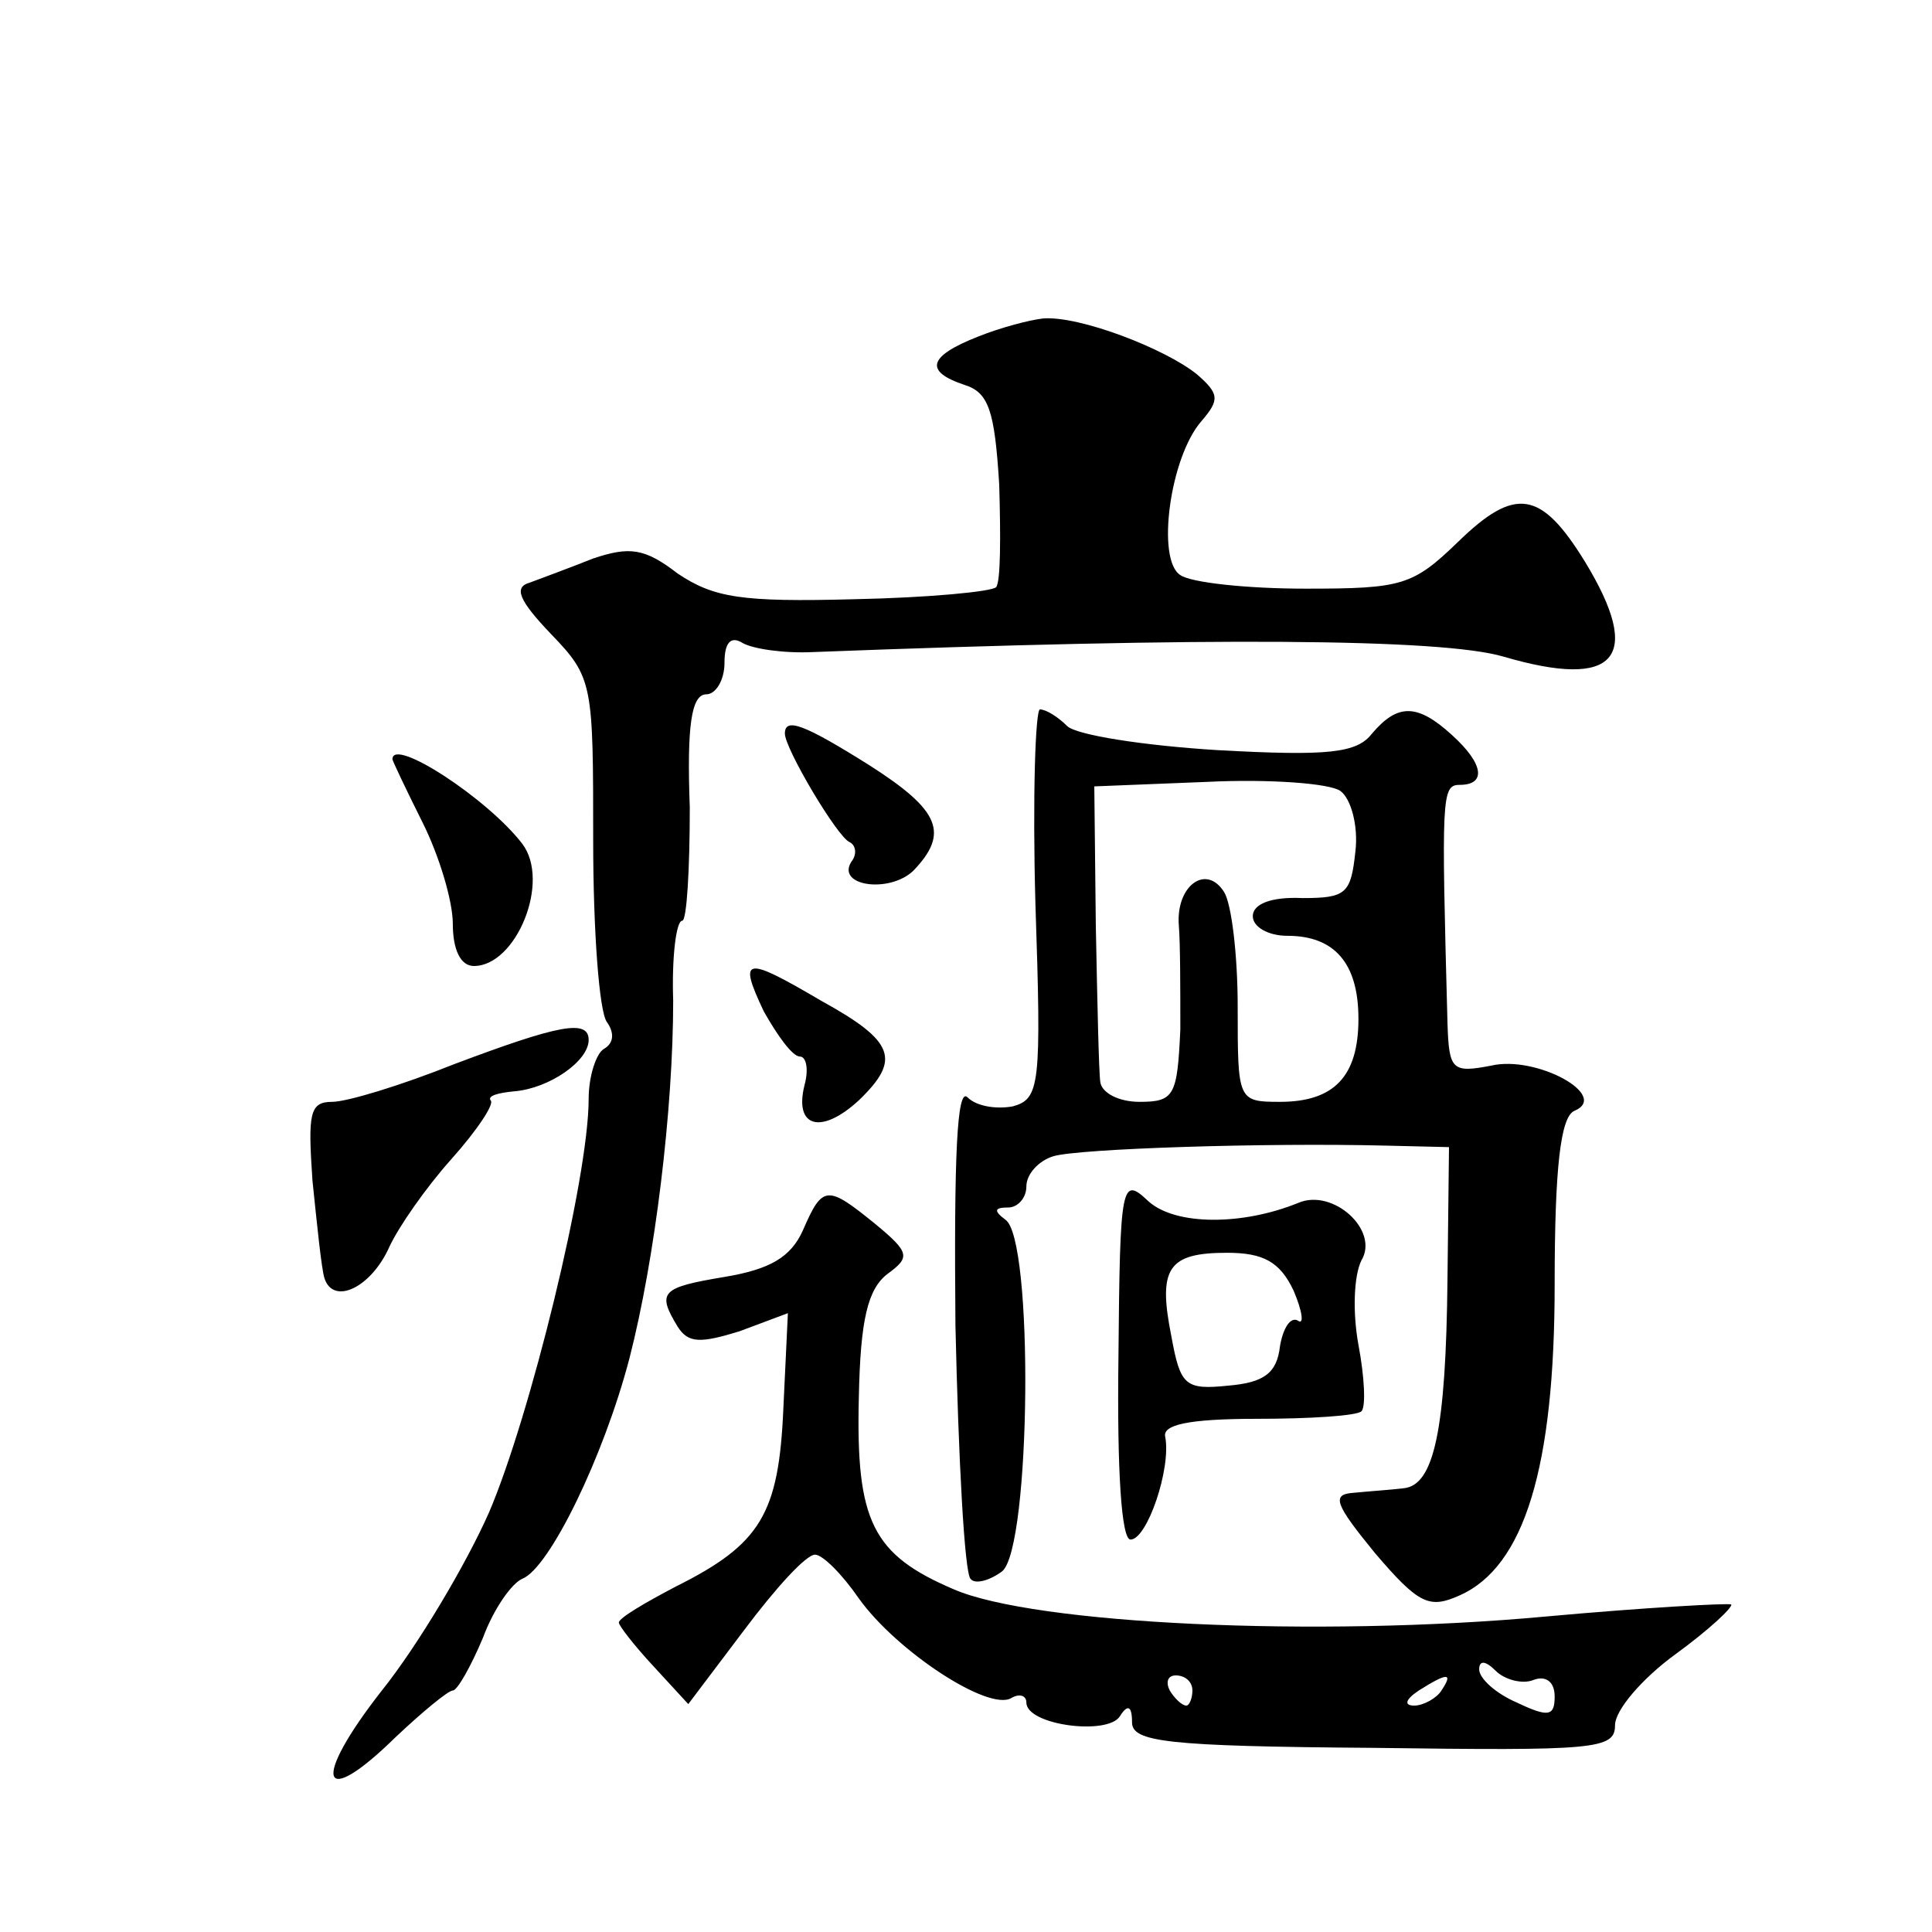
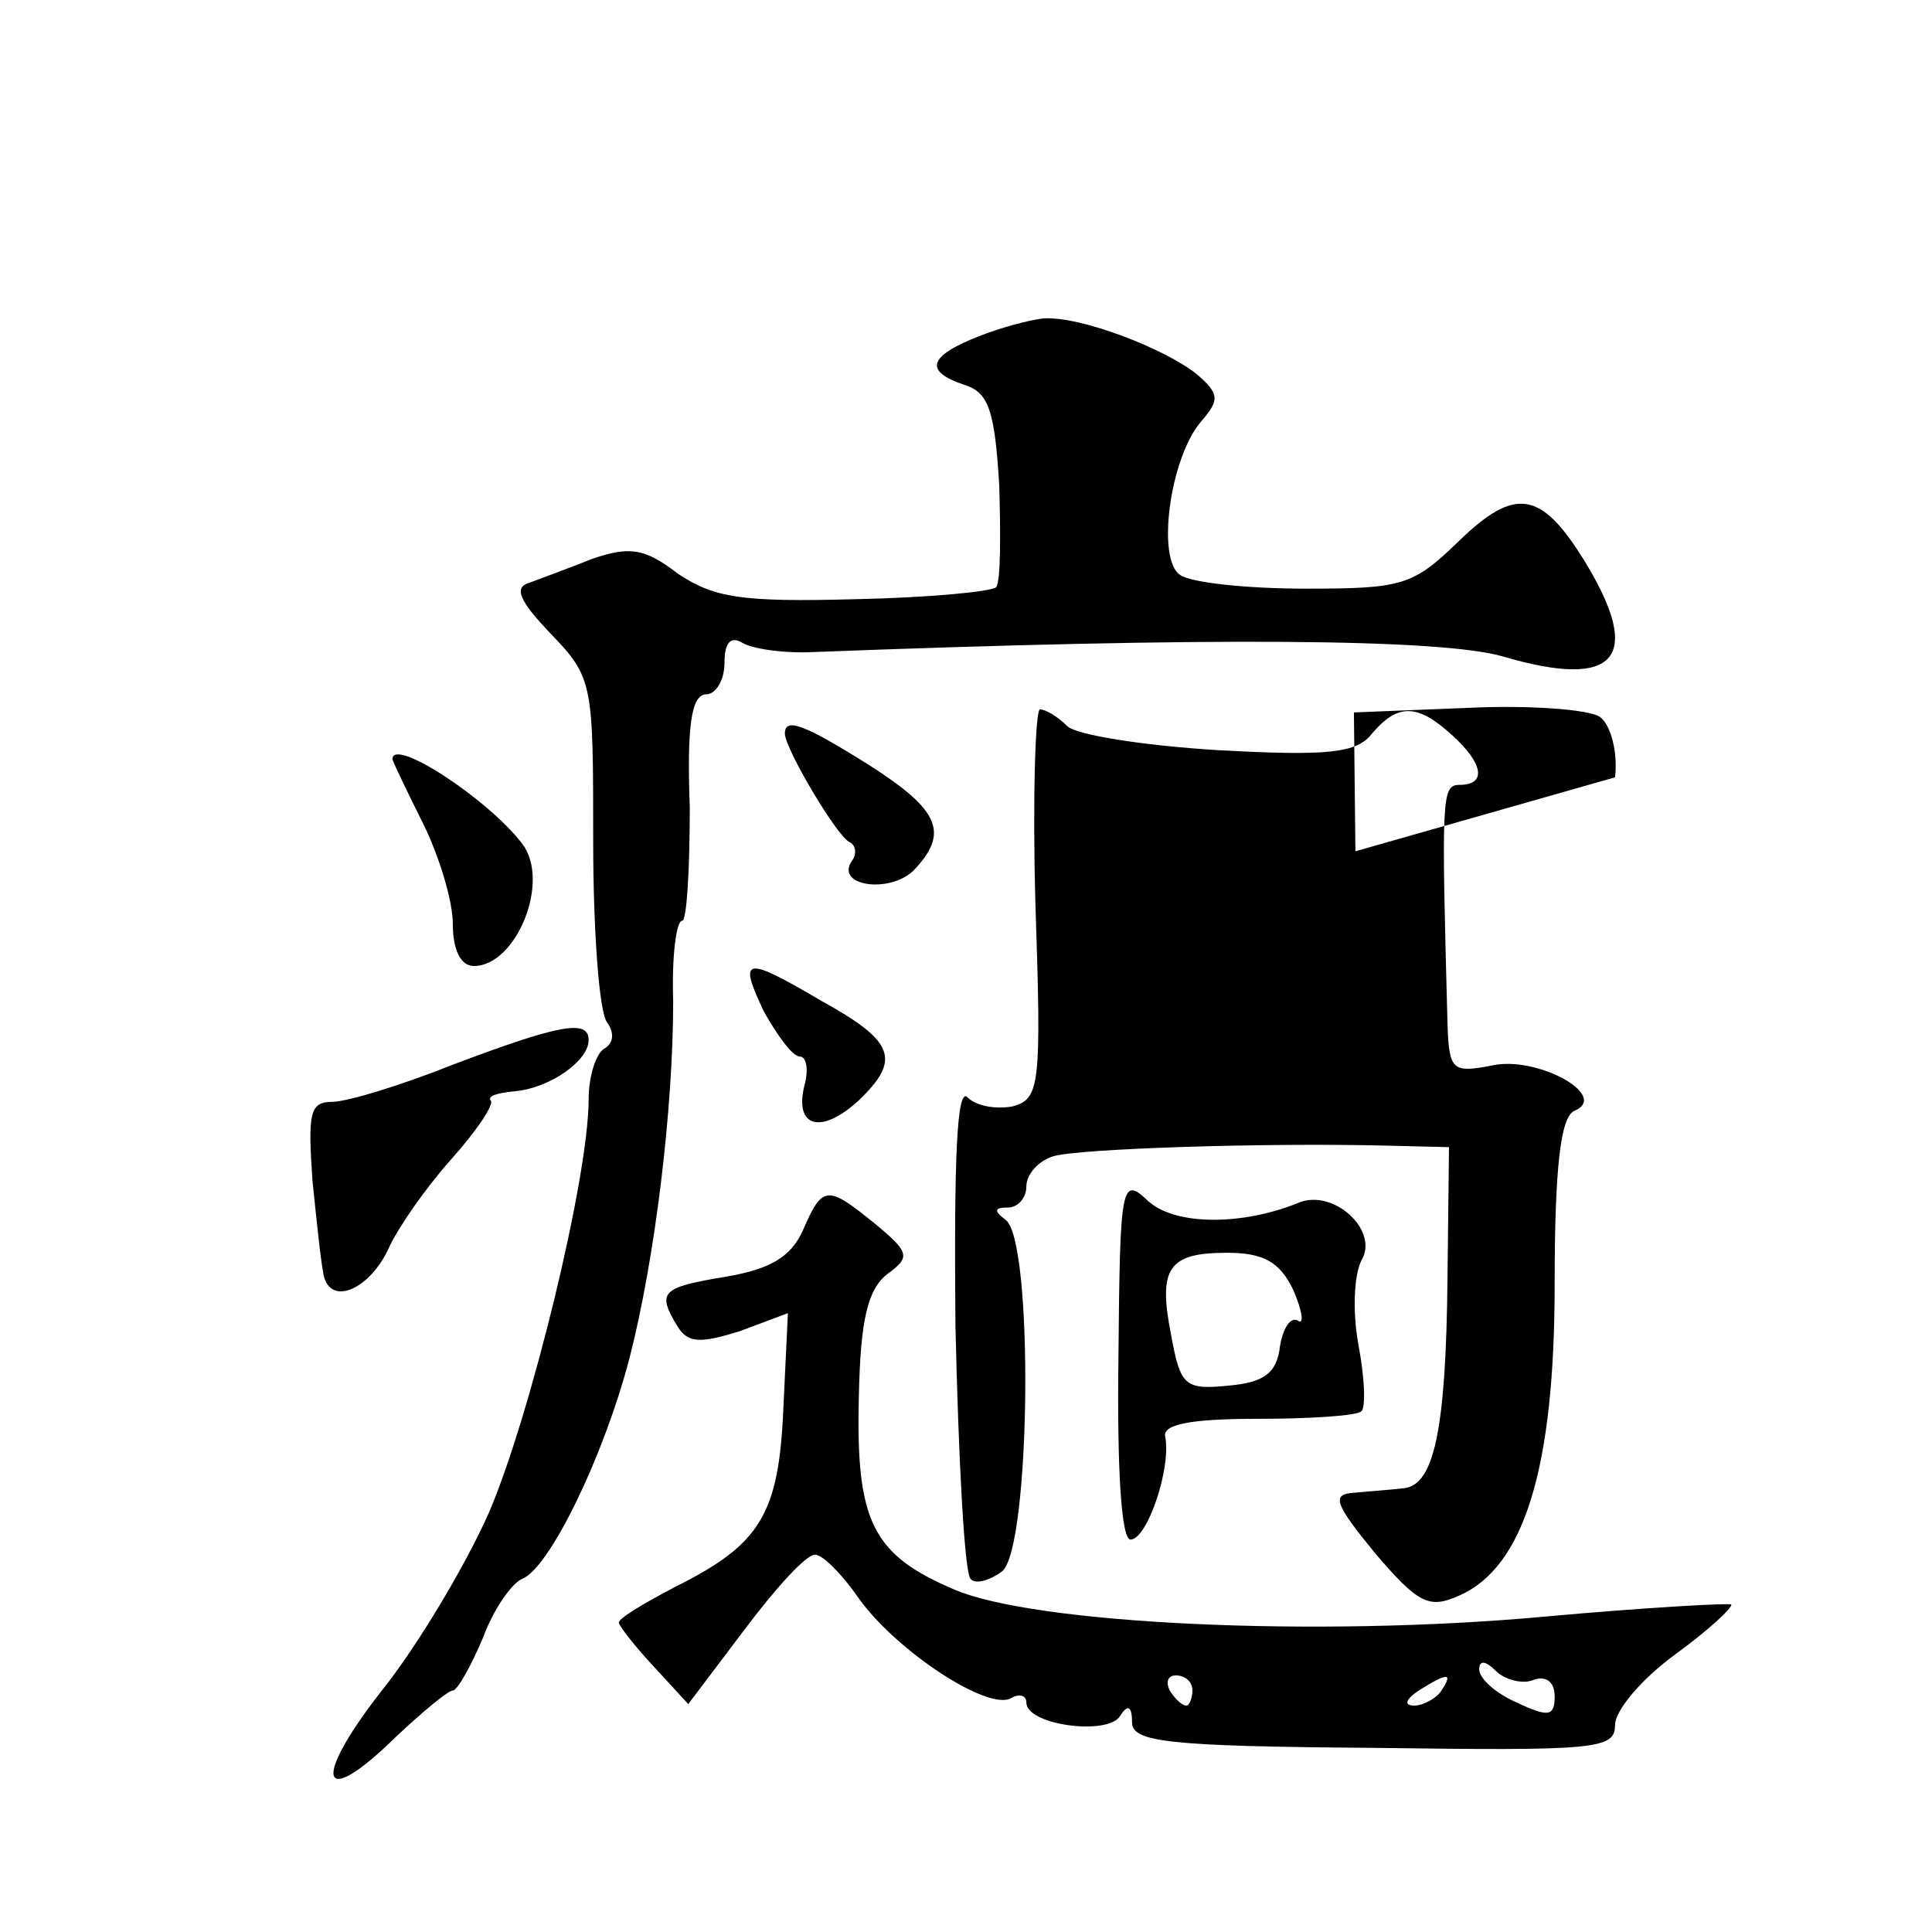
<svg xmlns="http://www.w3.org/2000/svg" version="1.0" width="128pt" height="128pt" viewBox="0 0 128 128" preserveAspectRatio="xMidYMid meet">
  <g transform="translate(0,128) scale(0.1,-0.1)" fill="#0" stroke="none">
-     <path d="M648 1057 c-33 -13 -36 -23 -9 -32 16 -5 20 -17 23 -66 1 -34 1 -64 -2 -68 -3 -3 -45 -7 -94 -8 -75 -2 -93 1 -117 17 -22 17 -32 18 -56 10 -15 -6 -34 -13 -42 -16 -11 -3 -7 -12 14 -34 28 -29 28 -33 28 -137 0 -60 4 -113 9 -120 5 -7 5 -14 -2 -18 -5 -3 -10 -18 -10 -33 0 -53 -39 -211 -66 -274 -15 -34 -47 -88 -71 -118 -47 -60 -41 -80 9 -31 18 17 35 31 38 31 3 0 12 16 20 35 7 19 19 36 26 39 18 7 54 81 71 146 17 66 29 165 29 237 -1 29 2 53 6 53 3 0 5 34 5 75 -2 54 1 75 11 75 6 0 12 9 12 21 0 13 4 18 12 13 7 -4 28 -7 47 -6 261 10 416 9 457 -3 75 -22 93 -1 54 63 -29 47 -46 50 -84 13 -30 -29 -37 -31 -101 -31 -39 0 -76 4 -83 9 -16 10 -7 78 14 102 12 14 12 18 -3 31 -21 17 -78 39 -102 37 -9 -1 -28 -6 -43 -12z M686 681 c4 -120 3 -129 -15 -134 -11 -2 -24 0 -30 6 -7 7 -9 -39 -8 -151 2 -89 6 -164 10 -168 3 -4 13 -1 21 5 19 16 21 221 2 233 -8 6 -7 8 2 8 6 0 12 6 12 14 0 8 8 17 18 20 17 5 140 9 220 7 l42 -1 -1 -87 c-1 -101 -9 -137 -29 -139 -8 -1 -23 -2 -33 -3 -15 -1 -13 -7 14 -40 29 -34 36 -37 56 -28 43 19 63 85 63 206 0 78 4 111 13 115 24 10 -25 37 -55 30 -26 -5 -28 -3 -29 28 -4 150 -4 158 8 158 18 0 16 14 -5 33 -23 21 -36 21 -53 1 -10 -13 -29 -15 -102 -11 -49 3 -94 10 -100 16 -6 6 -14 11 -18 11 -3 0 -5 -58 -3 -129z m212 35 c-3 -28 -6 -31 -35 -31 -21 1 -33 -4 -33 -12 0 -7 10 -13 23 -13 31 0 47 -18 47 -55 0 -38 -16 -55 -52 -55 -28 0 -28 1 -28 63 0 34 -4 68 -9 76 -12 19 -32 4 -30 -22 1 -12 1 -43 1 -69 -2 -44 -4 -48 -27 -48 -14 0 -25 6 -26 13 -1 6 -2 53 -3 104 l-1 92 75 3 c41 2 81 -1 88 -6 7 -5 12 -23 10 -40z M520 794 c0 -10 35 -69 43 -72 4 -2 5 -8 1 -13 -10 -16 25 -21 41 -6 24 25 18 40 -29 70 -43 27 -56 32 -56 21z M260 777 c0 -1 9 -20 20 -42 11 -22 20 -52 20 -67 0 -17 5 -28 14 -28 28 0 51 56 32 81 -23 30 -86 71 -86 56z M506 610 c9 -16 19 -30 24 -30 4 0 6 -8 3 -19 -7 -28 11 -33 36 -10 28 27 24 39 -25 66 -51 30 -55 29 -38 -7z M301 575 c-35 -14 -71 -25 -81 -25 -15 0 -16 -8 -13 -52 3 -29 6 -59 8 -65 6 -18 31 -6 43 21 6 13 24 39 41 58 17 19 29 37 26 39 -2 3 5 5 16 6 23 2 49 20 49 34 0 14 -20 10 -89 -16z M741 381 c-1 -76 2 -121 8 -121 11 0 27 47 23 68 -2 8 15 12 61 12 35 0 66 2 69 5 3 3 2 23 -2 44 -4 22 -3 46 2 56 12 20 -19 48 -42 38 -37 -15 -81 -15 -99 1 -18 17 -19 13 -20 -103z m116 44 c6 -14 7 -23 3 -20 -5 3 -10 -5 -12 -17 -2 -18 -11 -24 -34 -26 -29 -3 -32 0 -38 33 -9 45 -2 55 37 55 24 0 35 -6 44 -25z M532 465 c-8 -18 -22 -26 -52 -31 -42 -7 -45 -10 -31 -33 7 -11 15 -11 41 -3 l32 12 -3 -63 c-3 -70 -15 -90 -71 -118 -21 -11 -38 -21 -38 -24 0 -2 10 -15 23 -29 l23 -25 37 49 c21 28 41 50 47 50 5 0 18 -13 29 -29 25 -35 86 -75 101 -66 5 3 10 2 10 -3 0 -15 54 -22 62 -9 5 8 8 7 8 -4 0 -13 22 -16 160 -17 147 -2 160 -1 160 15 0 10 18 31 40 47 22 16 38 31 37 33 -2 1 -57 -2 -123 -8 -152 -14 -339 -5 -392 18 -54 23 -65 45 -63 127 1 52 6 72 19 82 15 11 15 14 -8 33 -32 26 -35 26 -48 -4z m484 -298 c8 3 14 -1 14 -11 0 -13 -4 -14 -25 -4 -14 6 -25 16 -25 22 0 6 4 6 11 -1 6 -6 18 -9 25 -6z m-226 -7 c0 -5 -2 -10 -4 -10 -3 0 -8 5 -11 10 -3 6 -1 10 4 10 6 0 11 -4 11 -10z m165 0 c-3 -5 -12 -10 -18 -10 -7 0 -6 4 3 10 19 12 23 12 15 0z" />
+     <path d="M648 1057 c-33 -13 -36 -23 -9 -32 16 -5 20 -17 23 -66 1 -34 1 -64 -2 -68 -3 -3 -45 -7 -94 -8 -75 -2 -93 1 -117 17 -22 17 -32 18 -56 10 -15 -6 -34 -13 -42 -16 -11 -3 -7 -12 14 -34 28 -29 28 -33 28 -137 0 -60 4 -113 9 -120 5 -7 5 -14 -2 -18 -5 -3 -10 -18 -10 -33 0 -53 -39 -211 -66 -274 -15 -34 -47 -88 -71 -118 -47 -60 -41 -80 9 -31 18 17 35 31 38 31 3 0 12 16 20 35 7 19 19 36 26 39 18 7 54 81 71 146 17 66 29 165 29 237 -1 29 2 53 6 53 3 0 5 34 5 75 -2 54 1 75 11 75 6 0 12 9 12 21 0 13 4 18 12 13 7 -4 28 -7 47 -6 261 10 416 9 457 -3 75 -22 93 -1 54 63 -29 47 -46 50 -84 13 -30 -29 -37 -31 -101 -31 -39 0 -76 4 -83 9 -16 10 -7 78 14 102 12 14 12 18 -3 31 -21 17 -78 39 -102 37 -9 -1 -28 -6 -43 -12z M686 681 c4 -120 3 -129 -15 -134 -11 -2 -24 0 -30 6 -7 7 -9 -39 -8 -151 2 -89 6 -164 10 -168 3 -4 13 -1 21 5 19 16 21 221 2 233 -8 6 -7 8 2 8 6 0 12 6 12 14 0 8 8 17 18 20 17 5 140 9 220 7 l42 -1 -1 -87 c-1 -101 -9 -137 -29 -139 -8 -1 -23 -2 -33 -3 -15 -1 -13 -7 14 -40 29 -34 36 -37 56 -28 43 19 63 85 63 206 0 78 4 111 13 115 24 10 -25 37 -55 30 -26 -5 -28 -3 -29 28 -4 150 -4 158 8 158 18 0 16 14 -5 33 -23 21 -36 21 -53 1 -10 -13 -29 -15 -102 -11 -49 3 -94 10 -100 16 -6 6 -14 11 -18 11 -3 0 -5 -58 -3 -129z m212 35 l-1 92 75 3 c41 2 81 -1 88 -6 7 -5 12 -23 10 -40z M520 794 c0 -10 35 -69 43 -72 4 -2 5 -8 1 -13 -10 -16 25 -21 41 -6 24 25 18 40 -29 70 -43 27 -56 32 -56 21z M260 777 c0 -1 9 -20 20 -42 11 -22 20 -52 20 -67 0 -17 5 -28 14 -28 28 0 51 56 32 81 -23 30 -86 71 -86 56z M506 610 c9 -16 19 -30 24 -30 4 0 6 -8 3 -19 -7 -28 11 -33 36 -10 28 27 24 39 -25 66 -51 30 -55 29 -38 -7z M301 575 c-35 -14 -71 -25 -81 -25 -15 0 -16 -8 -13 -52 3 -29 6 -59 8 -65 6 -18 31 -6 43 21 6 13 24 39 41 58 17 19 29 37 26 39 -2 3 5 5 16 6 23 2 49 20 49 34 0 14 -20 10 -89 -16z M741 381 c-1 -76 2 -121 8 -121 11 0 27 47 23 68 -2 8 15 12 61 12 35 0 66 2 69 5 3 3 2 23 -2 44 -4 22 -3 46 2 56 12 20 -19 48 -42 38 -37 -15 -81 -15 -99 1 -18 17 -19 13 -20 -103z m116 44 c6 -14 7 -23 3 -20 -5 3 -10 -5 -12 -17 -2 -18 -11 -24 -34 -26 -29 -3 -32 0 -38 33 -9 45 -2 55 37 55 24 0 35 -6 44 -25z M532 465 c-8 -18 -22 -26 -52 -31 -42 -7 -45 -10 -31 -33 7 -11 15 -11 41 -3 l32 12 -3 -63 c-3 -70 -15 -90 -71 -118 -21 -11 -38 -21 -38 -24 0 -2 10 -15 23 -29 l23 -25 37 49 c21 28 41 50 47 50 5 0 18 -13 29 -29 25 -35 86 -75 101 -66 5 3 10 2 10 -3 0 -15 54 -22 62 -9 5 8 8 7 8 -4 0 -13 22 -16 160 -17 147 -2 160 -1 160 15 0 10 18 31 40 47 22 16 38 31 37 33 -2 1 -57 -2 -123 -8 -152 -14 -339 -5 -392 18 -54 23 -65 45 -63 127 1 52 6 72 19 82 15 11 15 14 -8 33 -32 26 -35 26 -48 -4z m484 -298 c8 3 14 -1 14 -11 0 -13 -4 -14 -25 -4 -14 6 -25 16 -25 22 0 6 4 6 11 -1 6 -6 18 -9 25 -6z m-226 -7 c0 -5 -2 -10 -4 -10 -3 0 -8 5 -11 10 -3 6 -1 10 4 10 6 0 11 -4 11 -10z m165 0 c-3 -5 -12 -10 -18 -10 -7 0 -6 4 3 10 19 12 23 12 15 0z" />
  </g>
</svg>